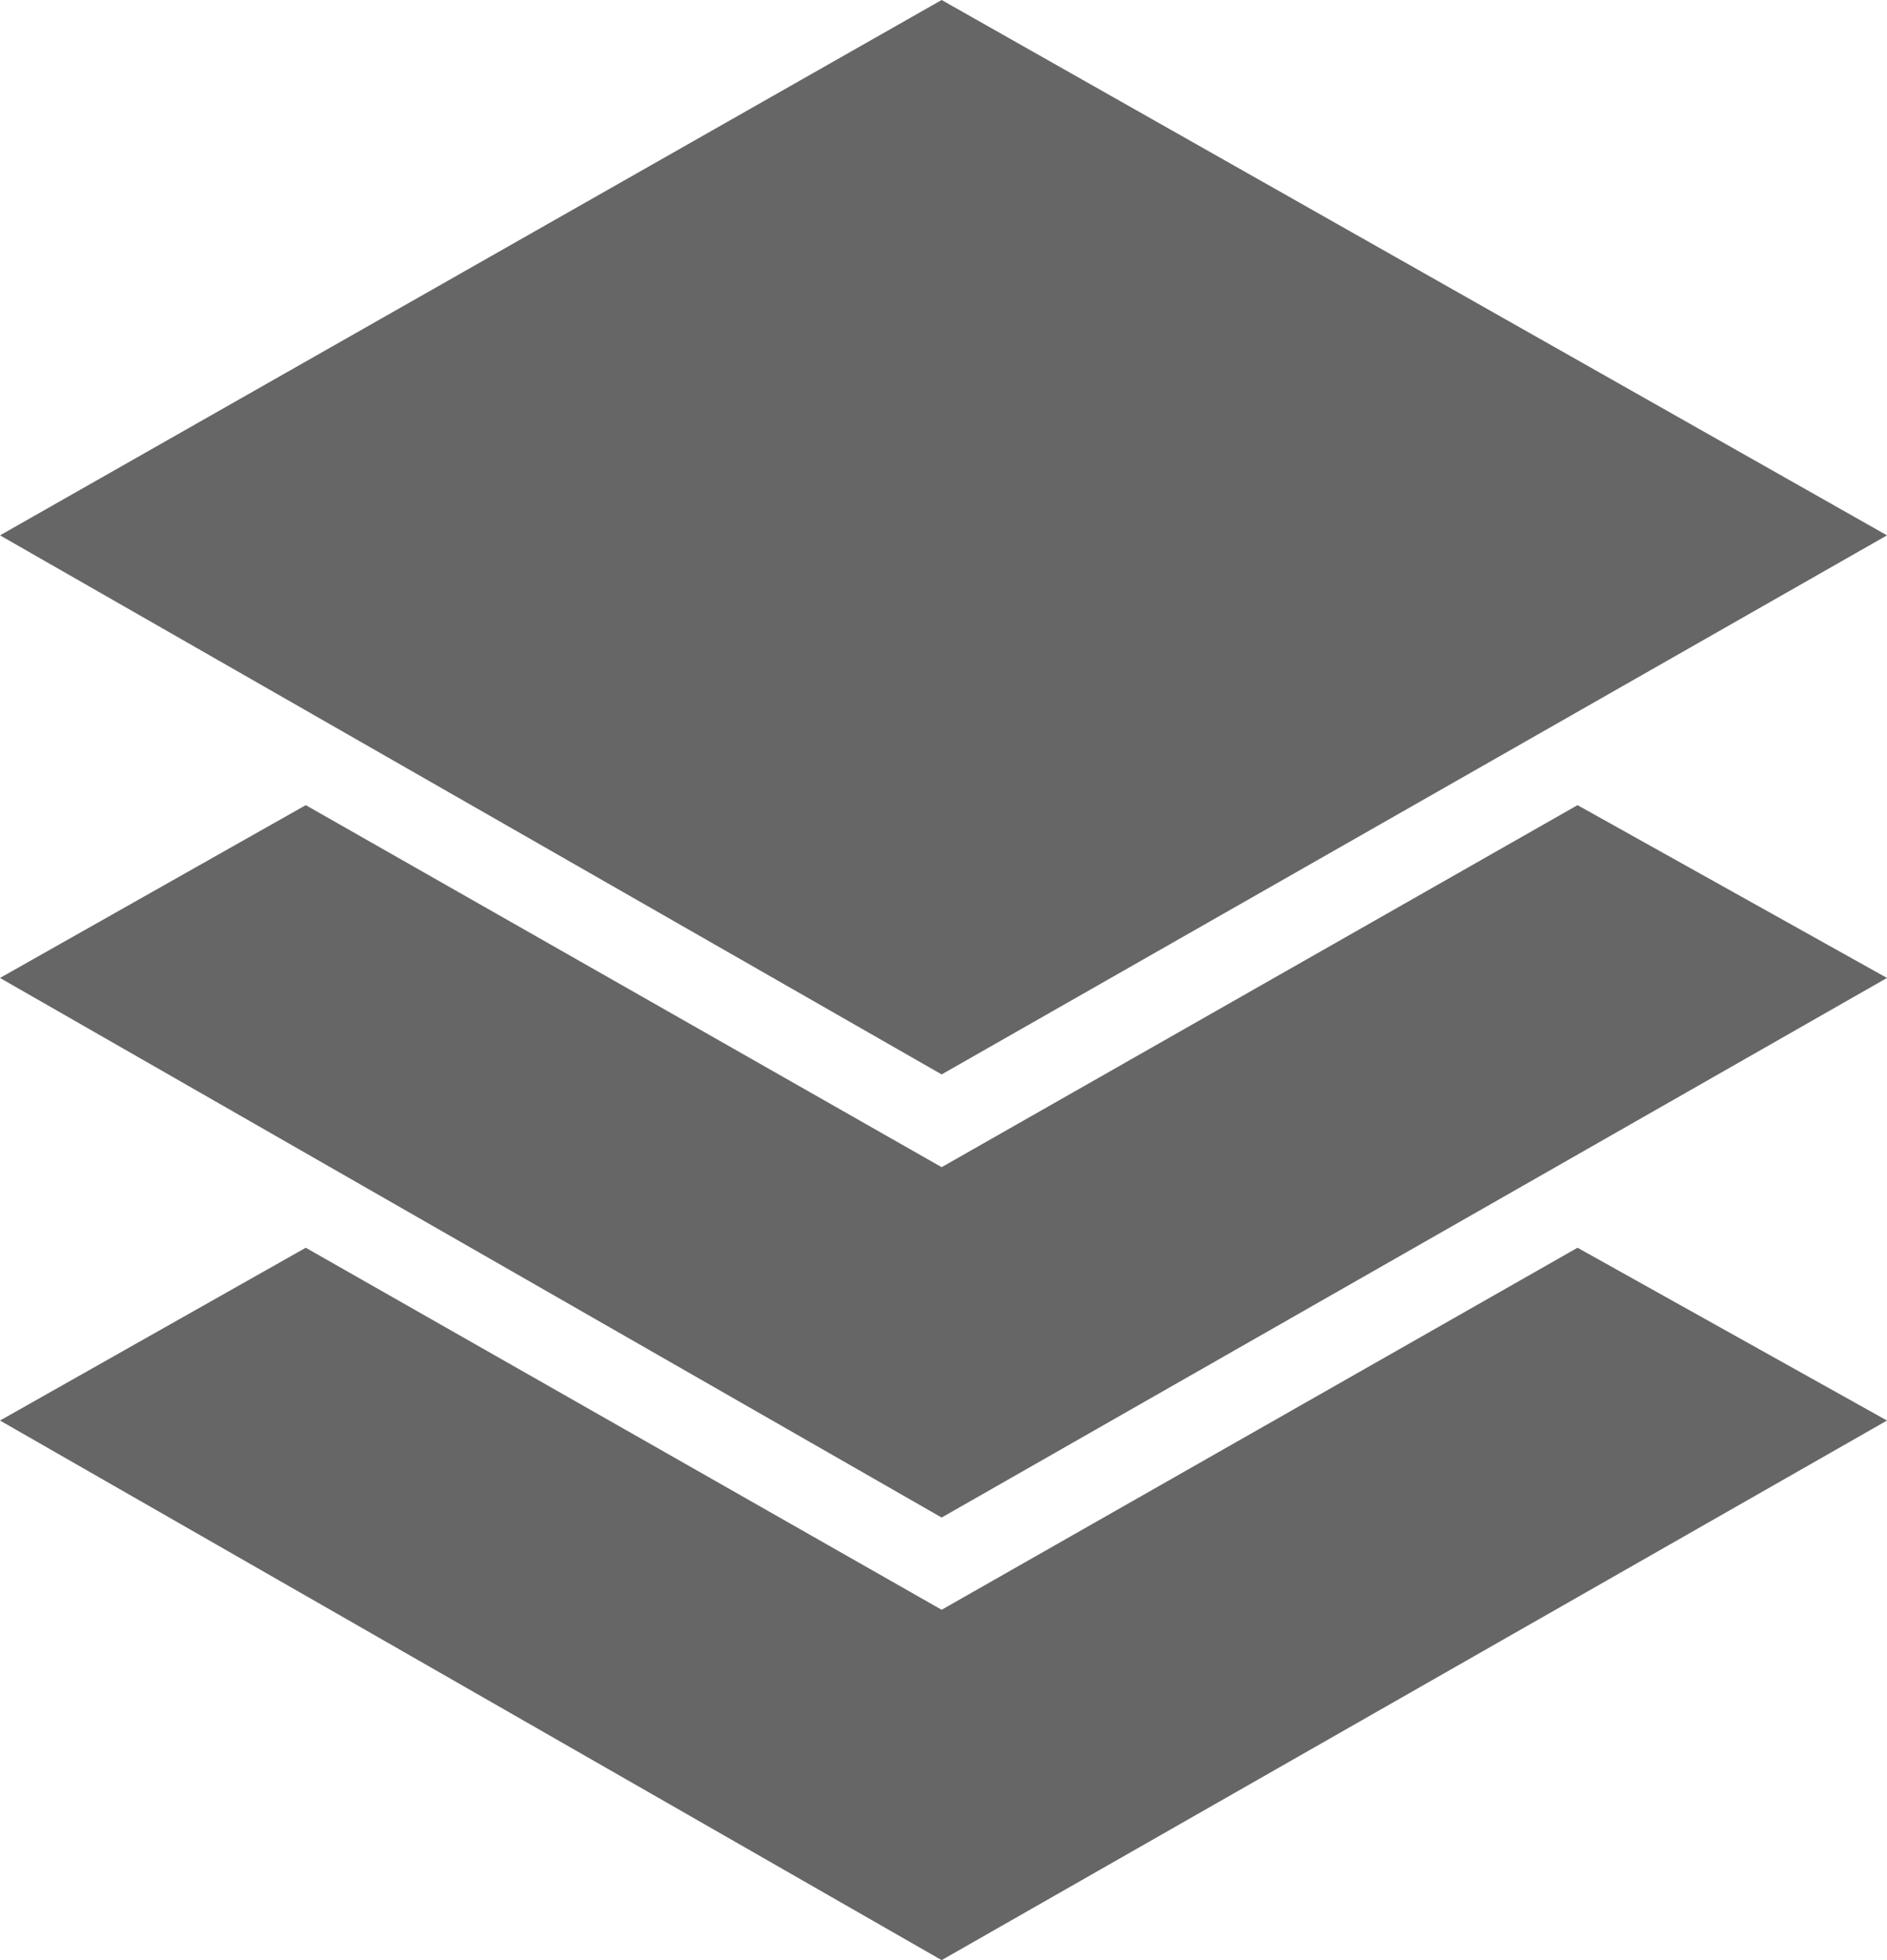
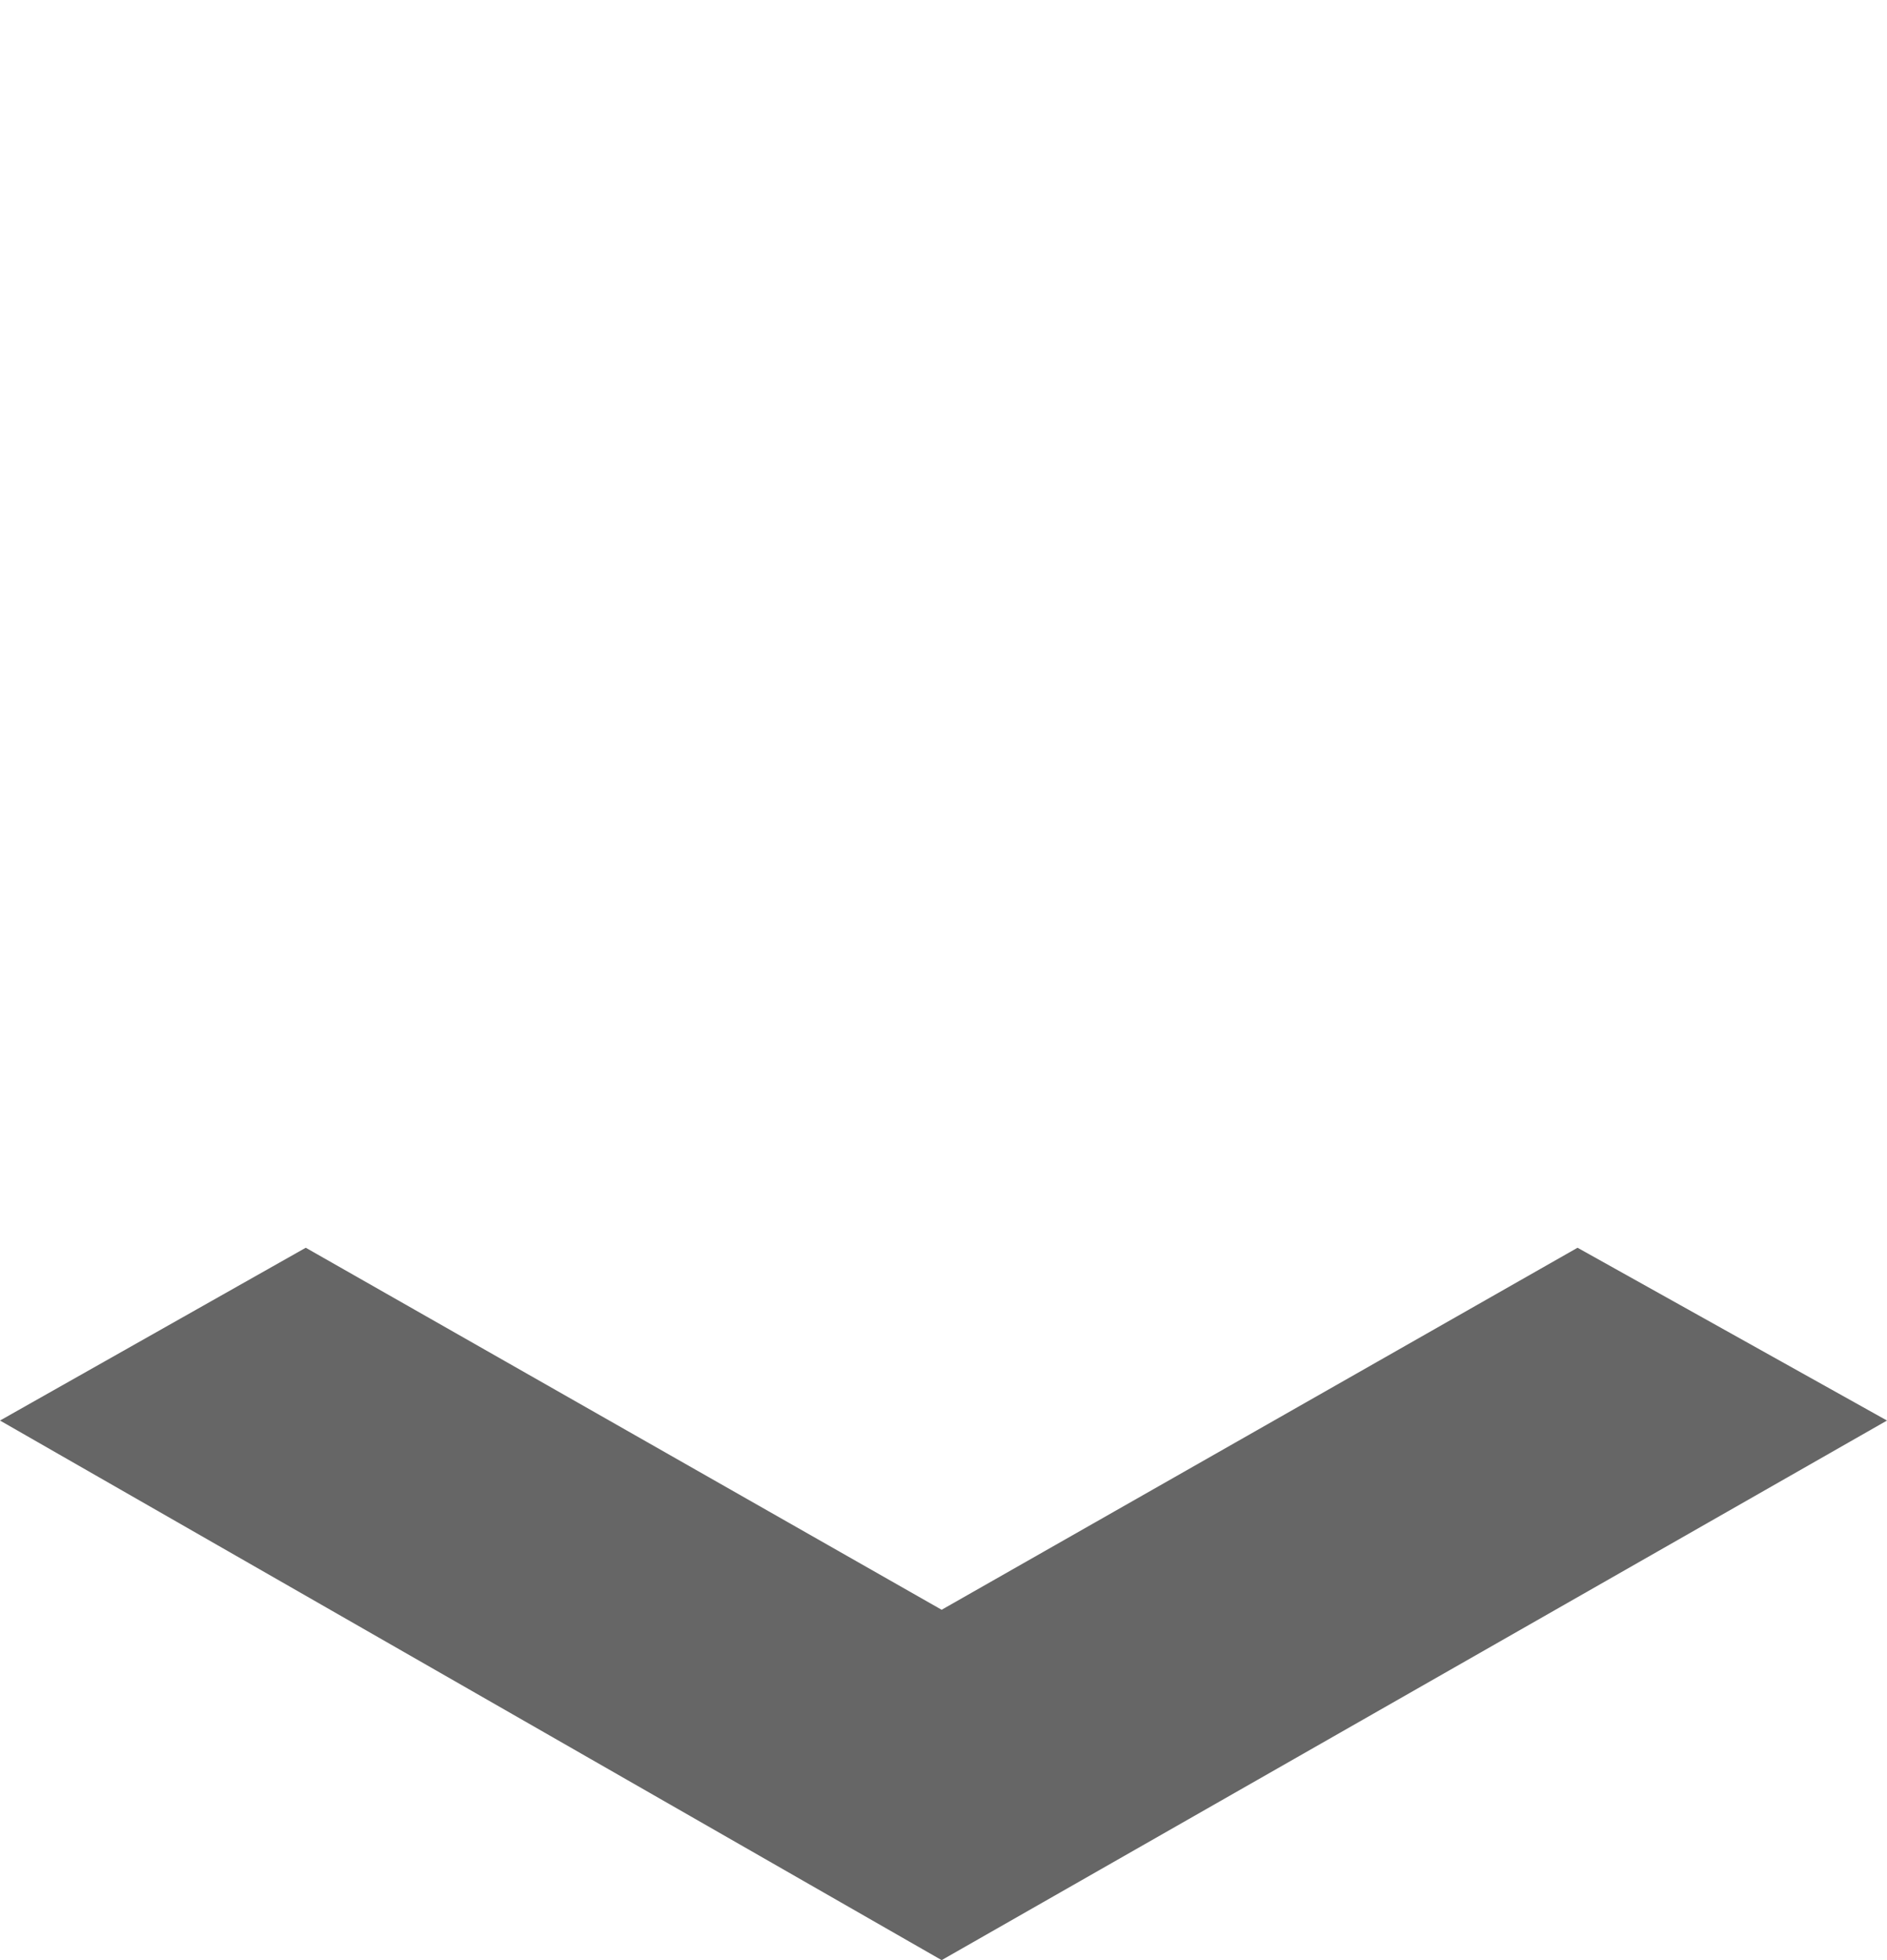
<svg xmlns="http://www.w3.org/2000/svg" version="1.1" id="Layer_1" x="0px" y="0px" viewBox="0 0 356.1 369.8" style="enable-background:new 0 0 356.1 369.8;" xml:space="preserve">
  <style type="text/css">
	.st0{fill:#666666;}
</style>
  <g>
-     <polygon class="st0" points="356.1,101 177.7,0 0,101 177.7,202.7  " />
-     <polygon class="st0" points="177.7,220.2 57.7,151.9 0,184.5 177.7,286.3 356.1,184.5 297.7,151.9  " />
    <polygon class="st0" points="177.7,303.7 57.7,235.4 0,268 177.7,369.8 356.1,268 297.7,235.4  " />
  </g>
</svg>